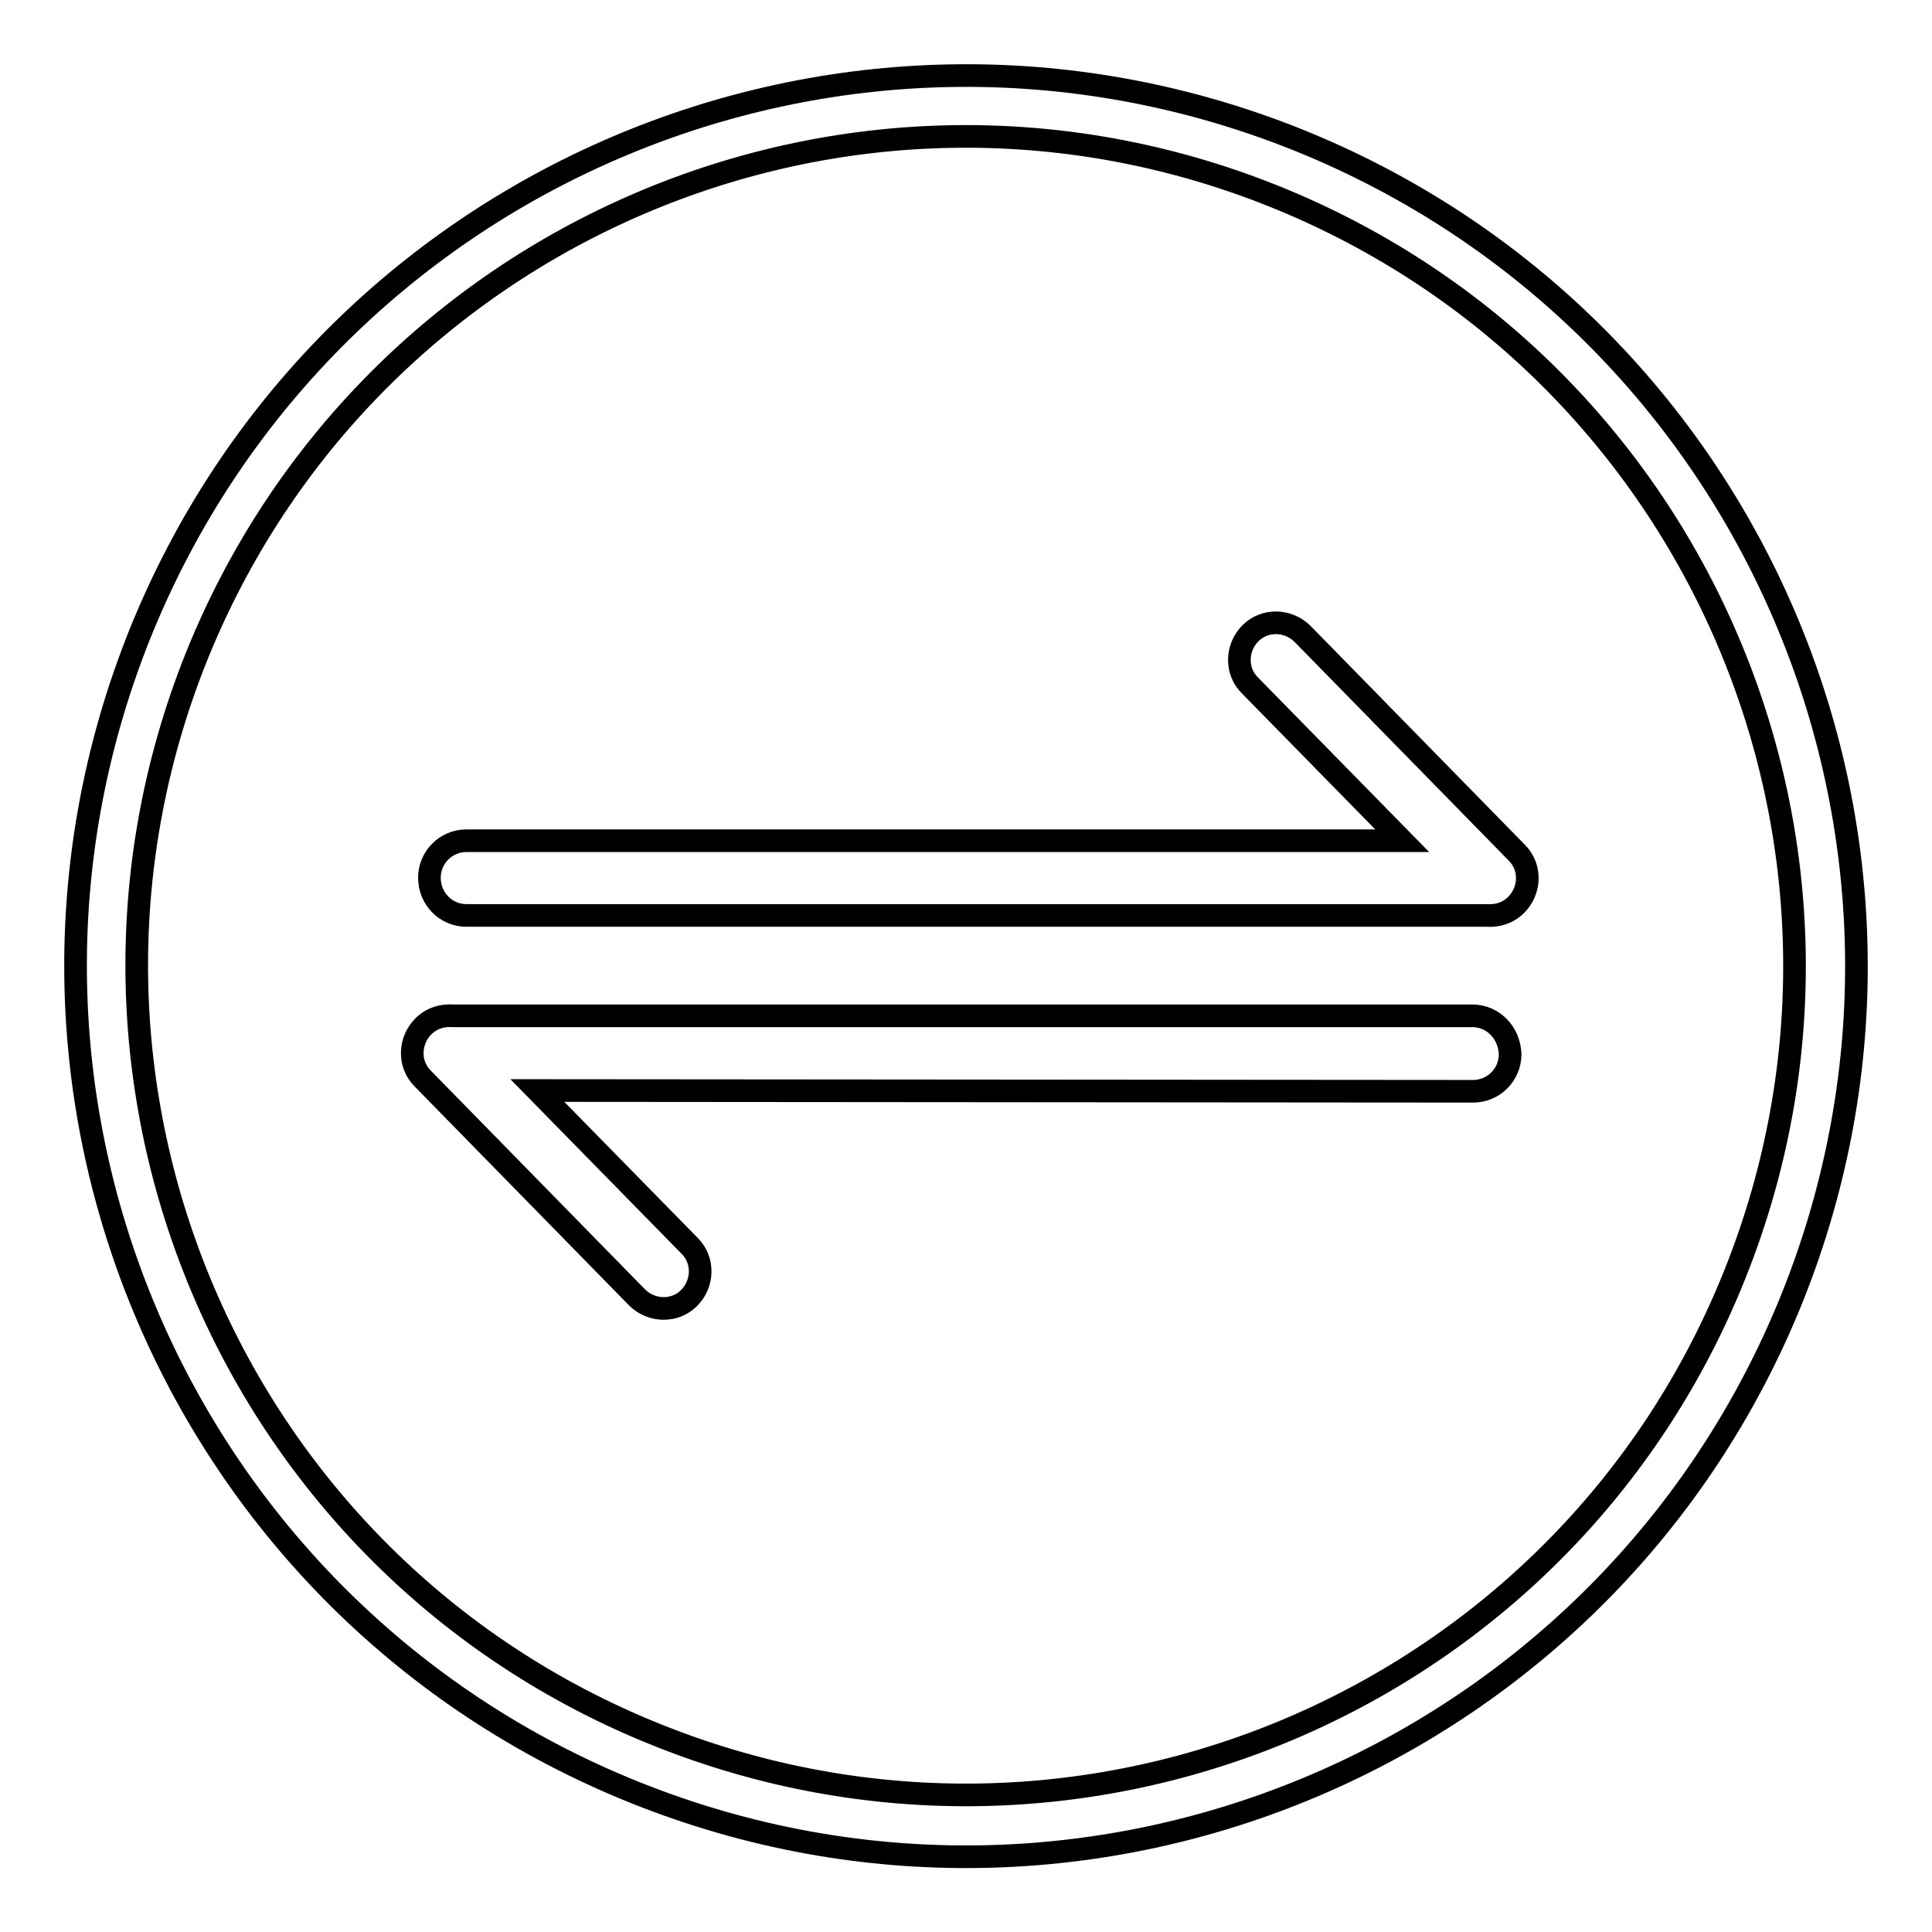
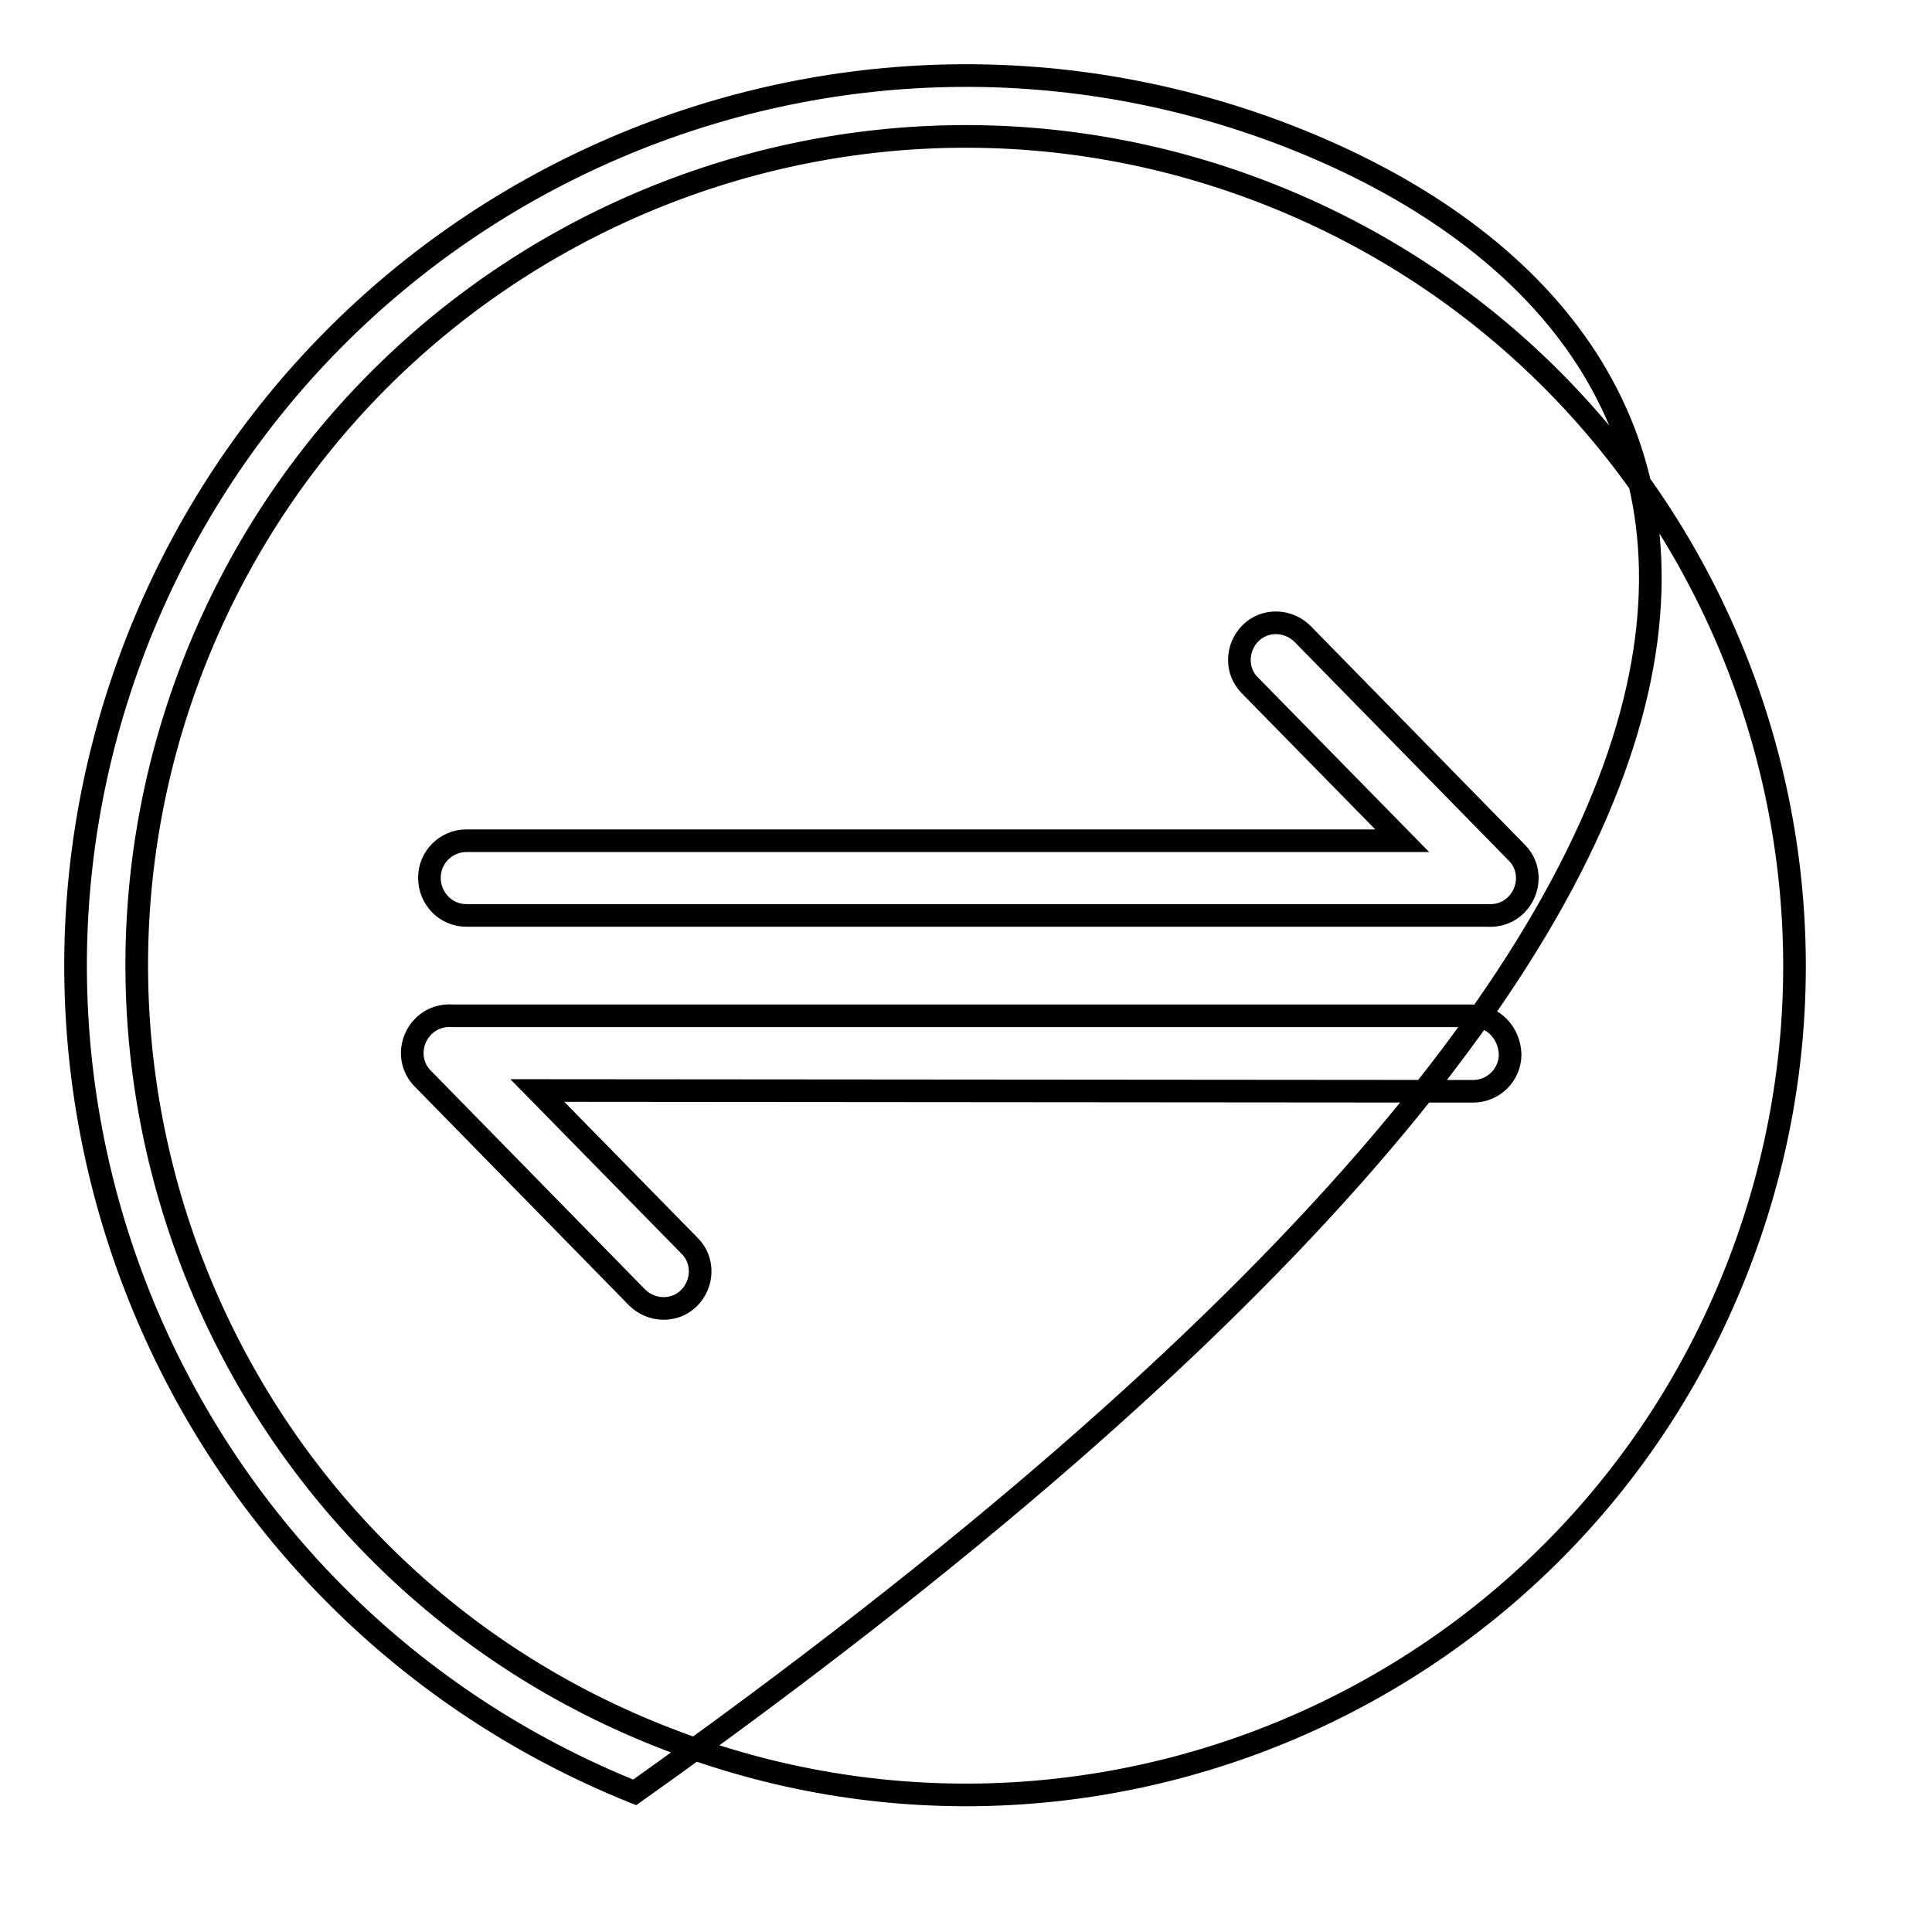
<svg xmlns="http://www.w3.org/2000/svg" version="1.1" x="0px" y="0px" viewBox="0 0 256 256" enable-background="new 0 0 256 256" xml:space="preserve">
  <g>
    <g>
-       <path stroke-width="3" fill-opacity="0" stroke="#000000" d="M61.8,121.3l135.2,0c1.4,0.1,2.8-0.3,3.9-1.4c1.9-1.9,2-5,0.1-6.9l-28.4-29c-1.9-1.9-5-2-6.9-0.1c-1.9,1.9-2,5-0.1,6.9l20.2,20.6l-124,0c-2.7,0-4.9,2.2-4.9,4.9C56.9,119.1,59.1,121.3,61.8,121.3L61.8,121.3z M195.1,134.6L60,134.6c-1.4-0.1-2.8,0.3-3.9,1.4c-1.9,1.9-2,5-0.1,6.9l28.4,29c1.9,1.9,5,2,6.9,0.1c1.9-1.9,2-5,0.1-6.9l-20.2-20.6l124,0.1c2.7,0,4.9-2.2,4.9-4.9C200,136.8,197.8,134.6,195.1,134.6L195.1,134.6z M171.9,18.5C111.4-5.7,42.8,23.6,18.5,84.1c-24.2,60.5,5.1,129.1,65.6,153.4c60.5,24.3,129.1-5.1,153.4-65.6C261.7,111.4,232.4,42.8,171.9,18.5L171.9,18.5z M87.1,229.9C30.8,207.4,3.5,143.4,26,87.1c22.6-56.3,86.5-83.7,142.8-61.1c56.3,22.6,83.6,86.5,61.1,142.8C207.4,225.2,143.4,252.5,87.1,229.9L87.1,229.9z" />
+       <path stroke-width="3" fill-opacity="0" stroke="#000000" d="M61.8,121.3l135.2,0c1.4,0.1,2.8-0.3,3.9-1.4c1.9-1.9,2-5,0.1-6.9l-28.4-29c-1.9-1.9-5-2-6.9-0.1c-1.9,1.9-2,5-0.1,6.9l20.2,20.6l-124,0c-2.7,0-4.9,2.2-4.9,4.9C56.9,119.1,59.1,121.3,61.8,121.3L61.8,121.3z M195.1,134.6L60,134.6c-1.4-0.1-2.8,0.3-3.9,1.4c-1.9,1.9-2,5-0.1,6.9l28.4,29c1.9,1.9,5,2,6.9,0.1c1.9-1.9,2-5,0.1-6.9l-20.2-20.6l124,0.1c2.7,0,4.9-2.2,4.9-4.9C200,136.8,197.8,134.6,195.1,134.6L195.1,134.6z M171.9,18.5C111.4-5.7,42.8,23.6,18.5,84.1c-24.2,60.5,5.1,129.1,65.6,153.4C261.7,111.4,232.4,42.8,171.9,18.5L171.9,18.5z M87.1,229.9C30.8,207.4,3.5,143.4,26,87.1c22.6-56.3,86.5-83.7,142.8-61.1c56.3,22.6,83.6,86.5,61.1,142.8C207.4,225.2,143.4,252.5,87.1,229.9L87.1,229.9z" />
    </g>
  </g>
</svg>